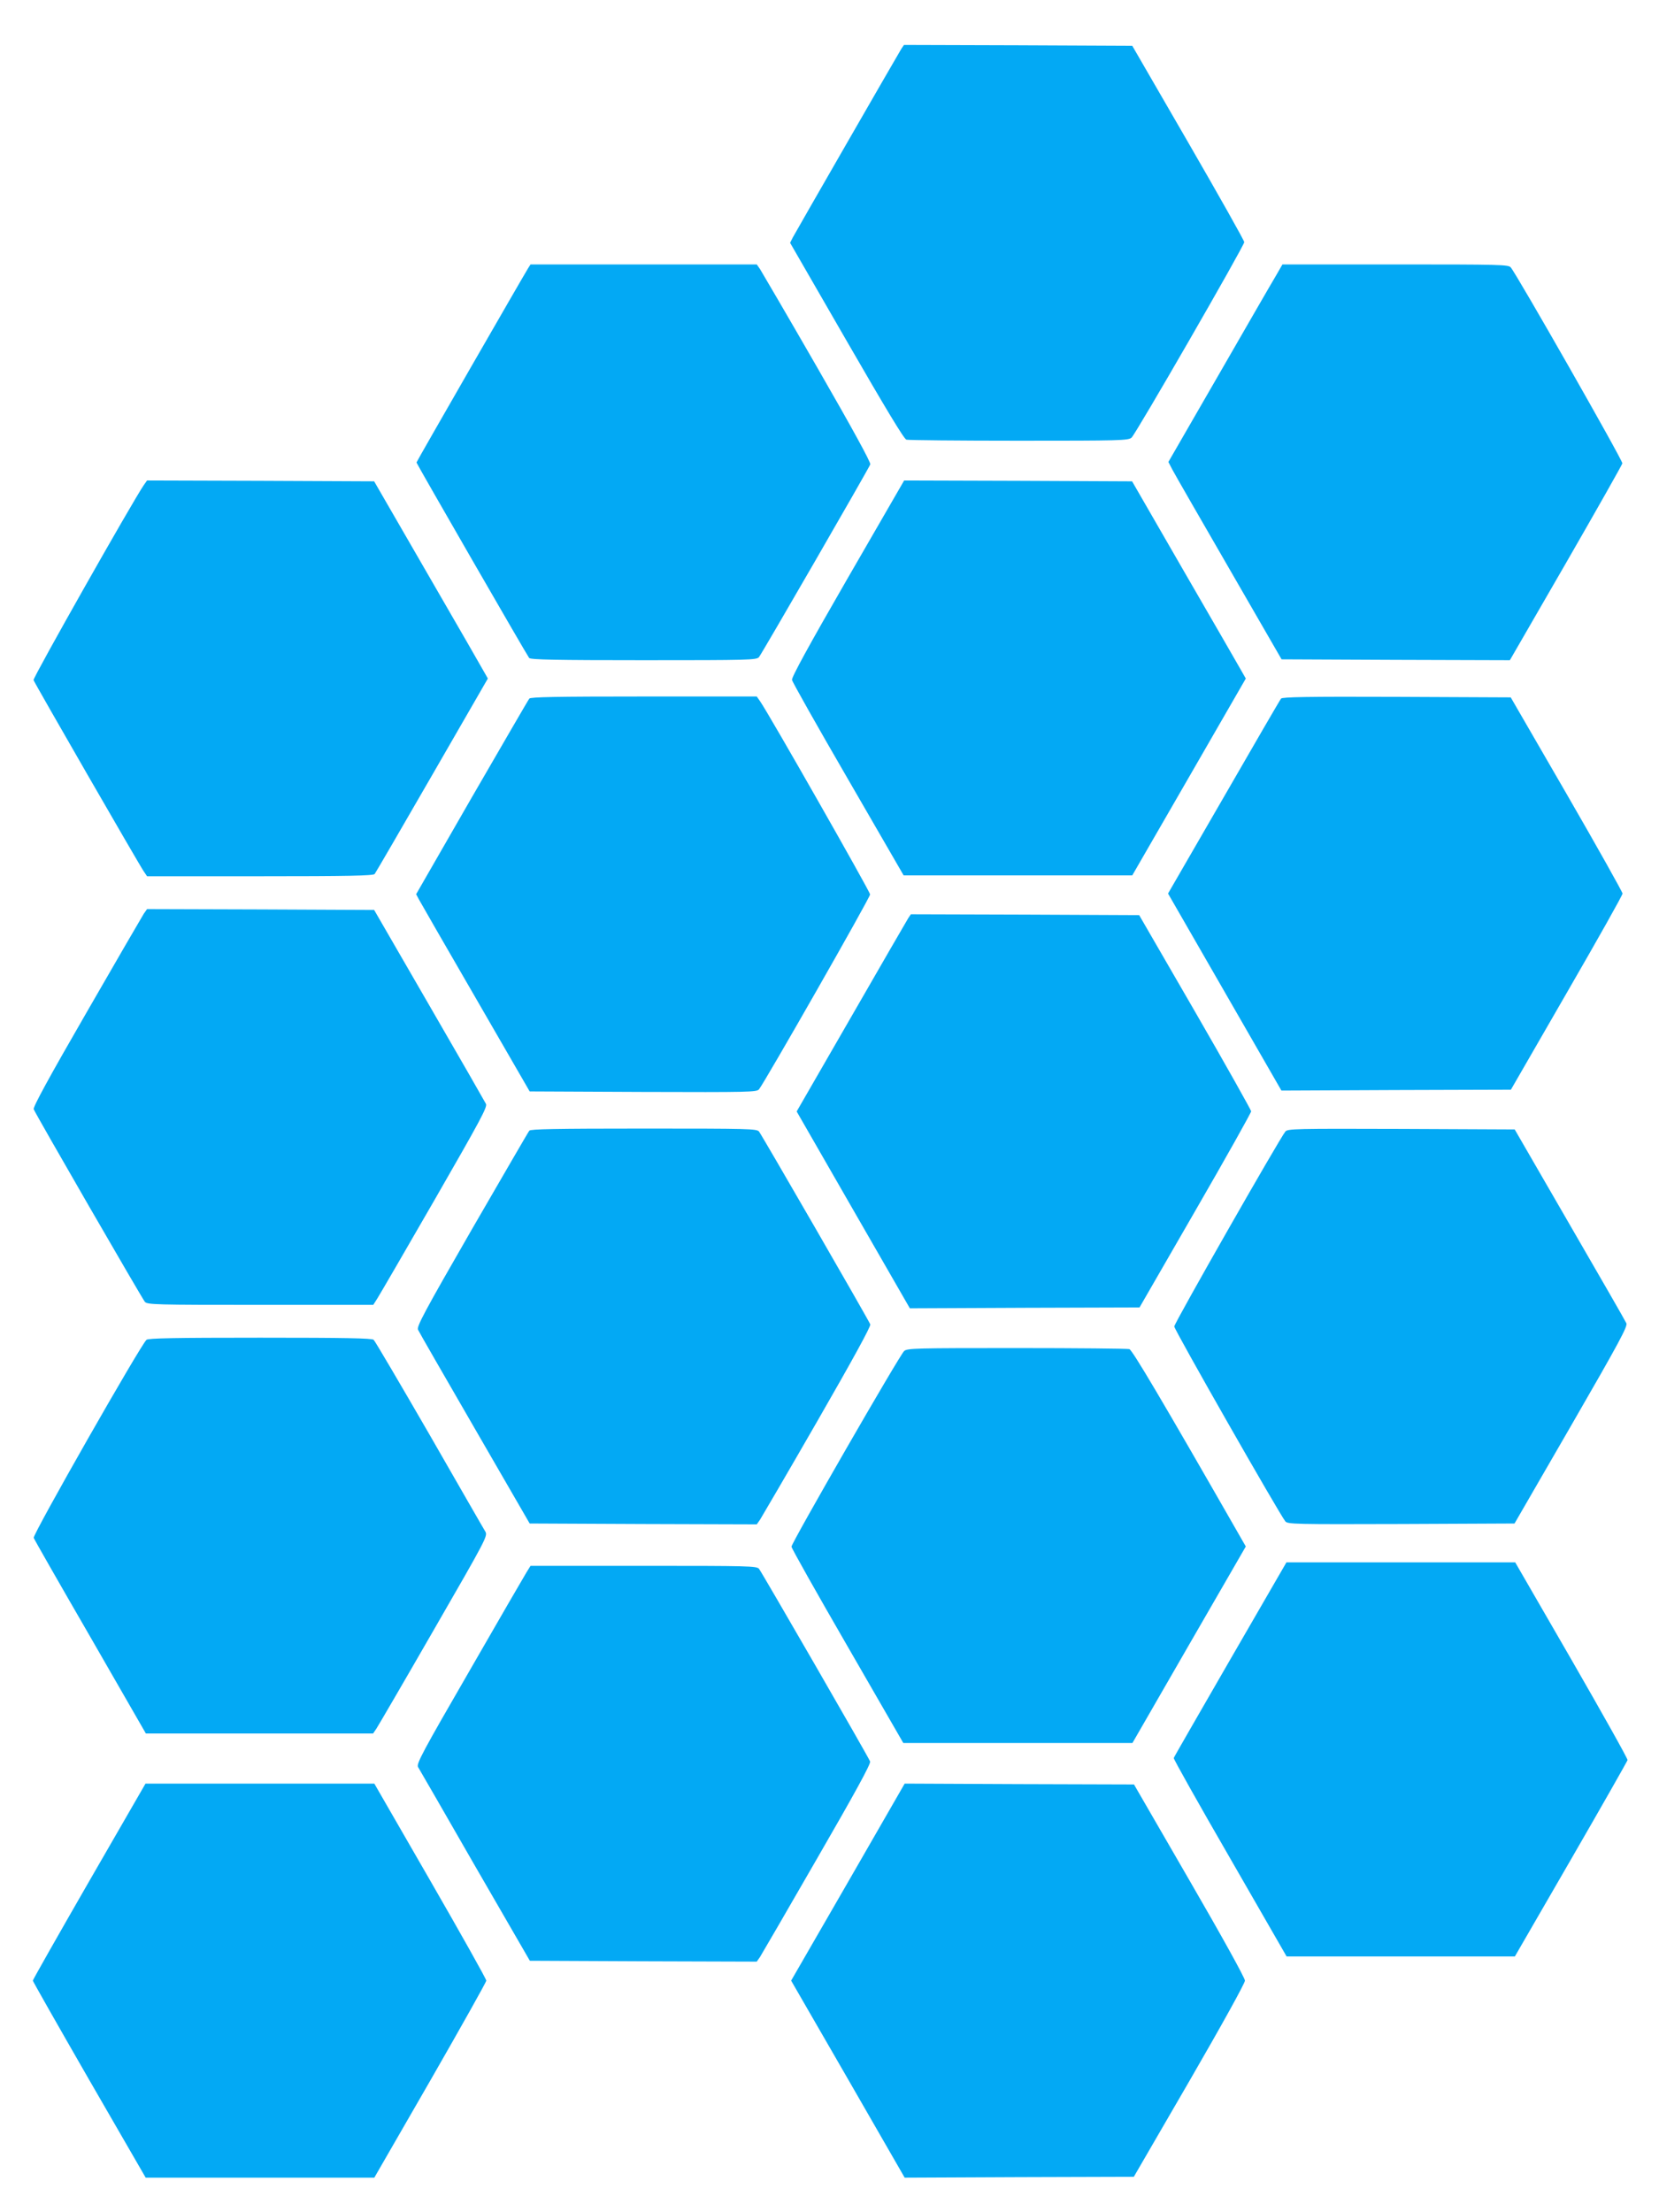
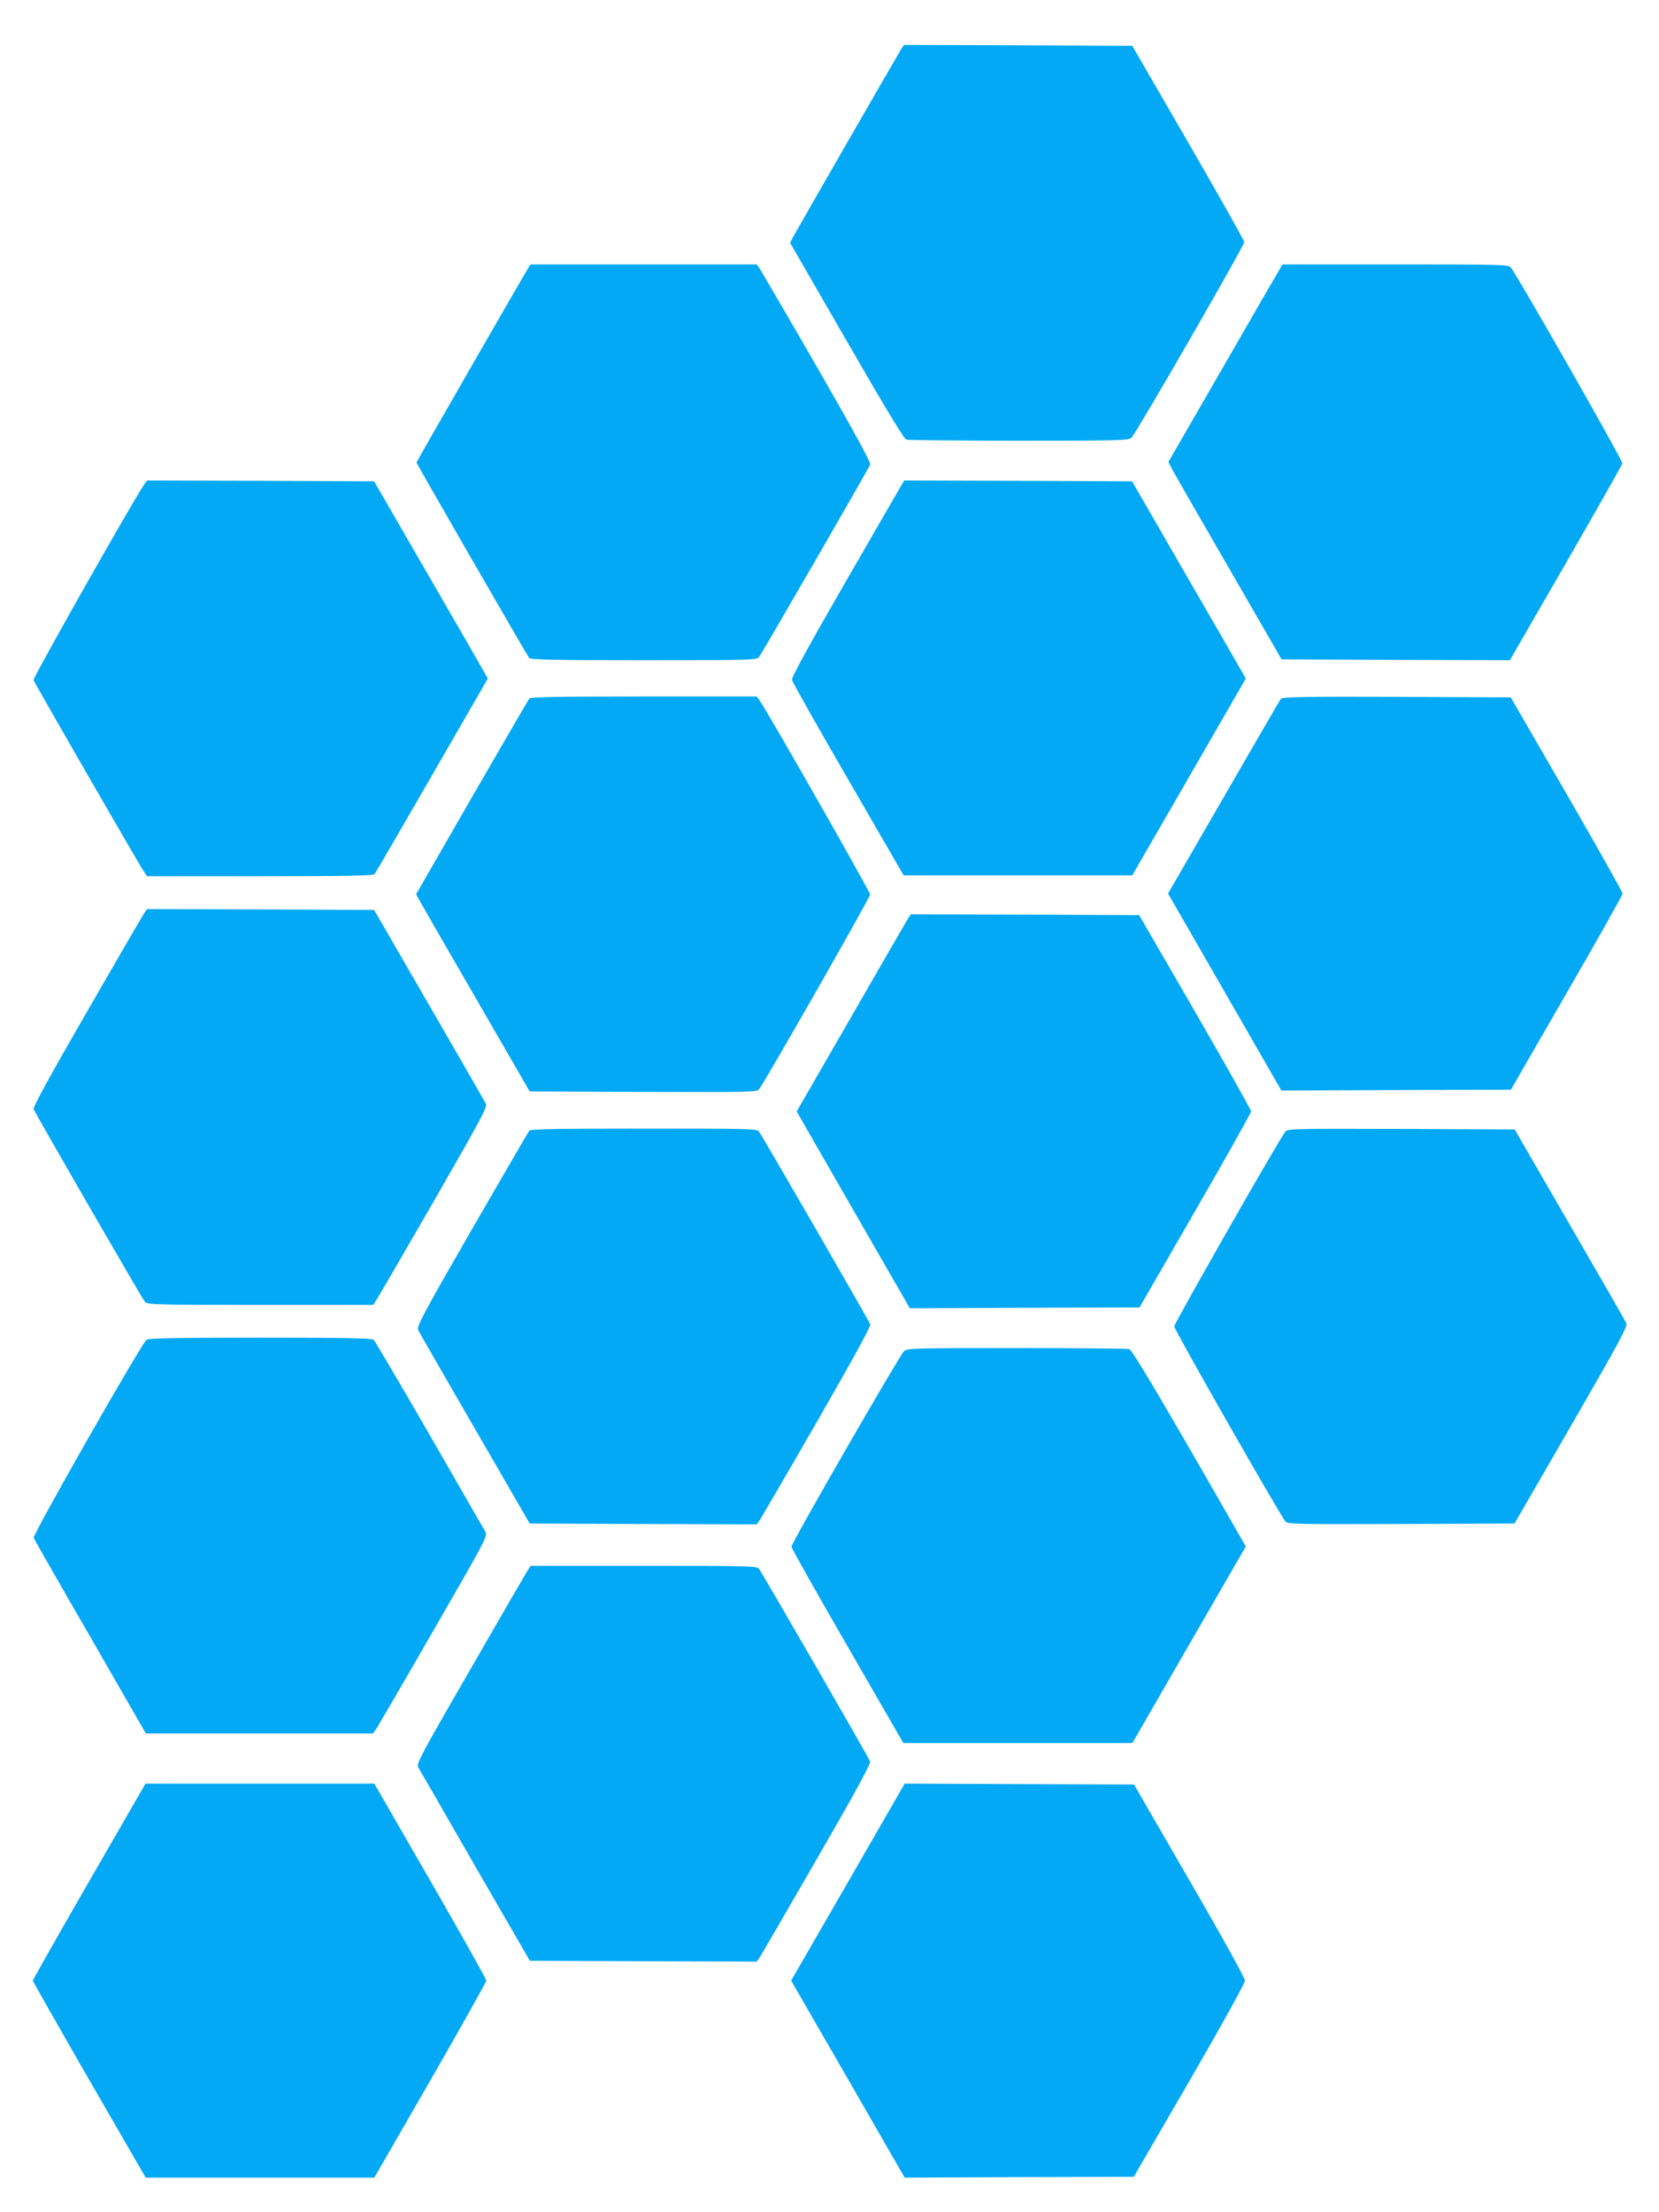
<svg xmlns="http://www.w3.org/2000/svg" version="1.0" width="960pt" height="1280pt" viewBox="0 0 960 1280" preserveAspectRatio="xMidYMid meet">
  <g transform="translate(0,1280) scale(0.1,-0.1)" fill="#03a9f4" stroke="none">
    <path d="M5216 12518 c-24 -39 -612 -1061 -629 -1093 l-15 -30 327 -567 c225 -390 332 -568 346 -572 11 -3 304 -6 651 -6 588 0 633 1 652 18 25 22 652 1110 652 1131 0 9 -146 268 -324 576 l-324 560 -661 3 -660 2 -15 -22z" />
    <path d="M3056 11248 c-28 -45 -646 -1119 -646 -1124 0 -6 639 -1115 652 -1131 8 -10 153 -13 663 -13 609 0 653 1 667 18 16 19 634 1089 644 1115 4 11 -100 201 -306 559 -172 299 -322 555 -332 571 l-19 27 -654 0 -655 0 -14 -22z" />
    <path d="M7380 11199 c-23 -38 -171 -295 -330 -571 l-289 -501 24 -46 c13 -25 161 -282 328 -571 l303 -525 661 -3 660 -2 324 561 c178 309 325 569 327 578 3 16 -612 1095 -646 1134 -14 16 -59 17 -668 17 l-653 0 -41 -71z" />
    <path d="M832 9993 c-64 -93 -643 -1116 -638 -1128 8 -21 615 -1075 638 -1107 l19 -28 653 0 c511 0 656 3 664 13 5 6 155 264 332 571 l323 560 -17 30 c-9 17 -157 274 -329 571 l-312 540 -657 3 -657 2 -19 -27z" />
    <path d="M4905 9454 c-225 -390 -325 -573 -322 -588 2 -12 148 -271 325 -576 l321 -555 661 0 662 0 329 570 328 569 -32 56 c-17 30 -165 287 -329 570 l-297 515 -659 3 -660 2 -327 -566z" />
    <path d="M3063 8758 c-6 -7 -155 -265 -333 -572 l-322 -560 16 -30 c9 -17 157 -274 329 -571 l312 -540 656 -3 c615 -2 657 -1 671 15 32 39 643 1109 643 1128 -1 17 -584 1042 -637 1118 l-19 27 -653 0 c-511 0 -656 -3 -663 -12z" />
    <path d="M7413 8758 c-6 -7 -155 -264 -332 -571 l-322 -557 328 -570 328 -570 664 3 664 2 323 560 c178 308 324 567 323 575 0 8 -145 267 -323 575 l-324 560 -660 3 c-520 2 -662 -1 -669 -10z" />
    <path d="M832 7513 c-10 -16 -159 -272 -331 -571 -216 -374 -311 -548 -306 -560 10 -27 627 -1095 643 -1114 14 -17 59 -18 668 -18 l654 0 24 38 c13 20 162 277 331 570 268 466 306 537 297 555 -6 12 -154 270 -329 572 l-318 550 -657 3 -657 2 -19 -27z" />
    <path d="M5256 7488 c-8 -13 -157 -270 -330 -571 l-316 -548 327 -569 328 -570 665 3 664 2 323 560 c178 308 323 567 323 575 -1 8 -146 267 -324 575 l-324 560 -661 3 -660 2 -15 -22z" />
    <path d="M3063 6258 c-6 -7 -155 -265 -333 -572 -277 -481 -320 -562 -311 -580 5 -12 153 -268 328 -571 l318 -550 657 -3 657 -2 19 27 c10 16 160 272 332 571 206 358 310 548 306 559 -10 26 -628 1096 -644 1116 -14 16 -58 17 -667 17 -510 0 -655 -3 -662 -12z" />
    <path d="M7438 6253 c-32 -38 -643 -1109 -643 -1128 0 -19 611 -1090 643 -1128 14 -16 56 -17 671 -15 l655 3 329 569 c280 485 327 573 318 590 -5 12 -153 269 -328 571 l-318 550 -656 3 c-615 2 -657 1 -671 -15z" />
    <path d="M848 5048 c-31 -24 -660 -1128 -653 -1146 3 -9 151 -268 328 -574 l321 -558 657 0 658 0 19 28 c10 15 160 272 332 571 308 534 313 544 298 570 -9 14 -154 267 -323 561 -170 294 -315 541 -323 548 -12 9 -159 12 -657 12 -498 0 -645 -3 -657 -12z" />
    <path d="M5232 4983 c-26 -23 -652 -1110 -652 -1132 0 -9 146 -268 324 -576 l323 -560 663 0 663 0 328 569 328 568 -27 47 c-463 809 -630 1090 -647 1095 -11 3 -304 6 -651 6 -587 0 -633 -1 -652 -17z" />
-     <path d="M7119 3198 c-178 -309 -326 -565 -327 -570 -2 -5 144 -265 325 -578 l328 -570 661 0 660 0 325 562 c178 308 325 567 327 574 2 7 -144 267 -323 578 l-327 566 -662 0 -662 0 -325 -562z" />
    <path d="M3047 3703 c-13 -21 -162 -278 -331 -572 -273 -472 -307 -536 -297 -555 7 -11 155 -268 329 -571 l318 -550 656 -3 657 -2 19 27 c10 16 159 272 331 571 218 377 311 547 306 560 -10 27 -627 1095 -643 1115 -14 16 -59 17 -668 17 l-654 0 -23 -37z" />
    <path d="M516 1915 c-179 -311 -326 -570 -326 -575 0 -4 147 -263 326 -574 l327 -566 661 0 662 0 324 562 c178 310 324 570 324 578 0 9 -146 269 -324 578 l-324 562 -662 0 -662 0 -326 -565z" />
    <path d="M4907 1910 l-329 -570 329 -570 328 -570 663 3 663 2 322 555 c187 323 321 565 321 580 0 15 -132 254 -321 580 l-321 555 -664 2 -663 3 -328 -570z" />
  </g>
</svg>